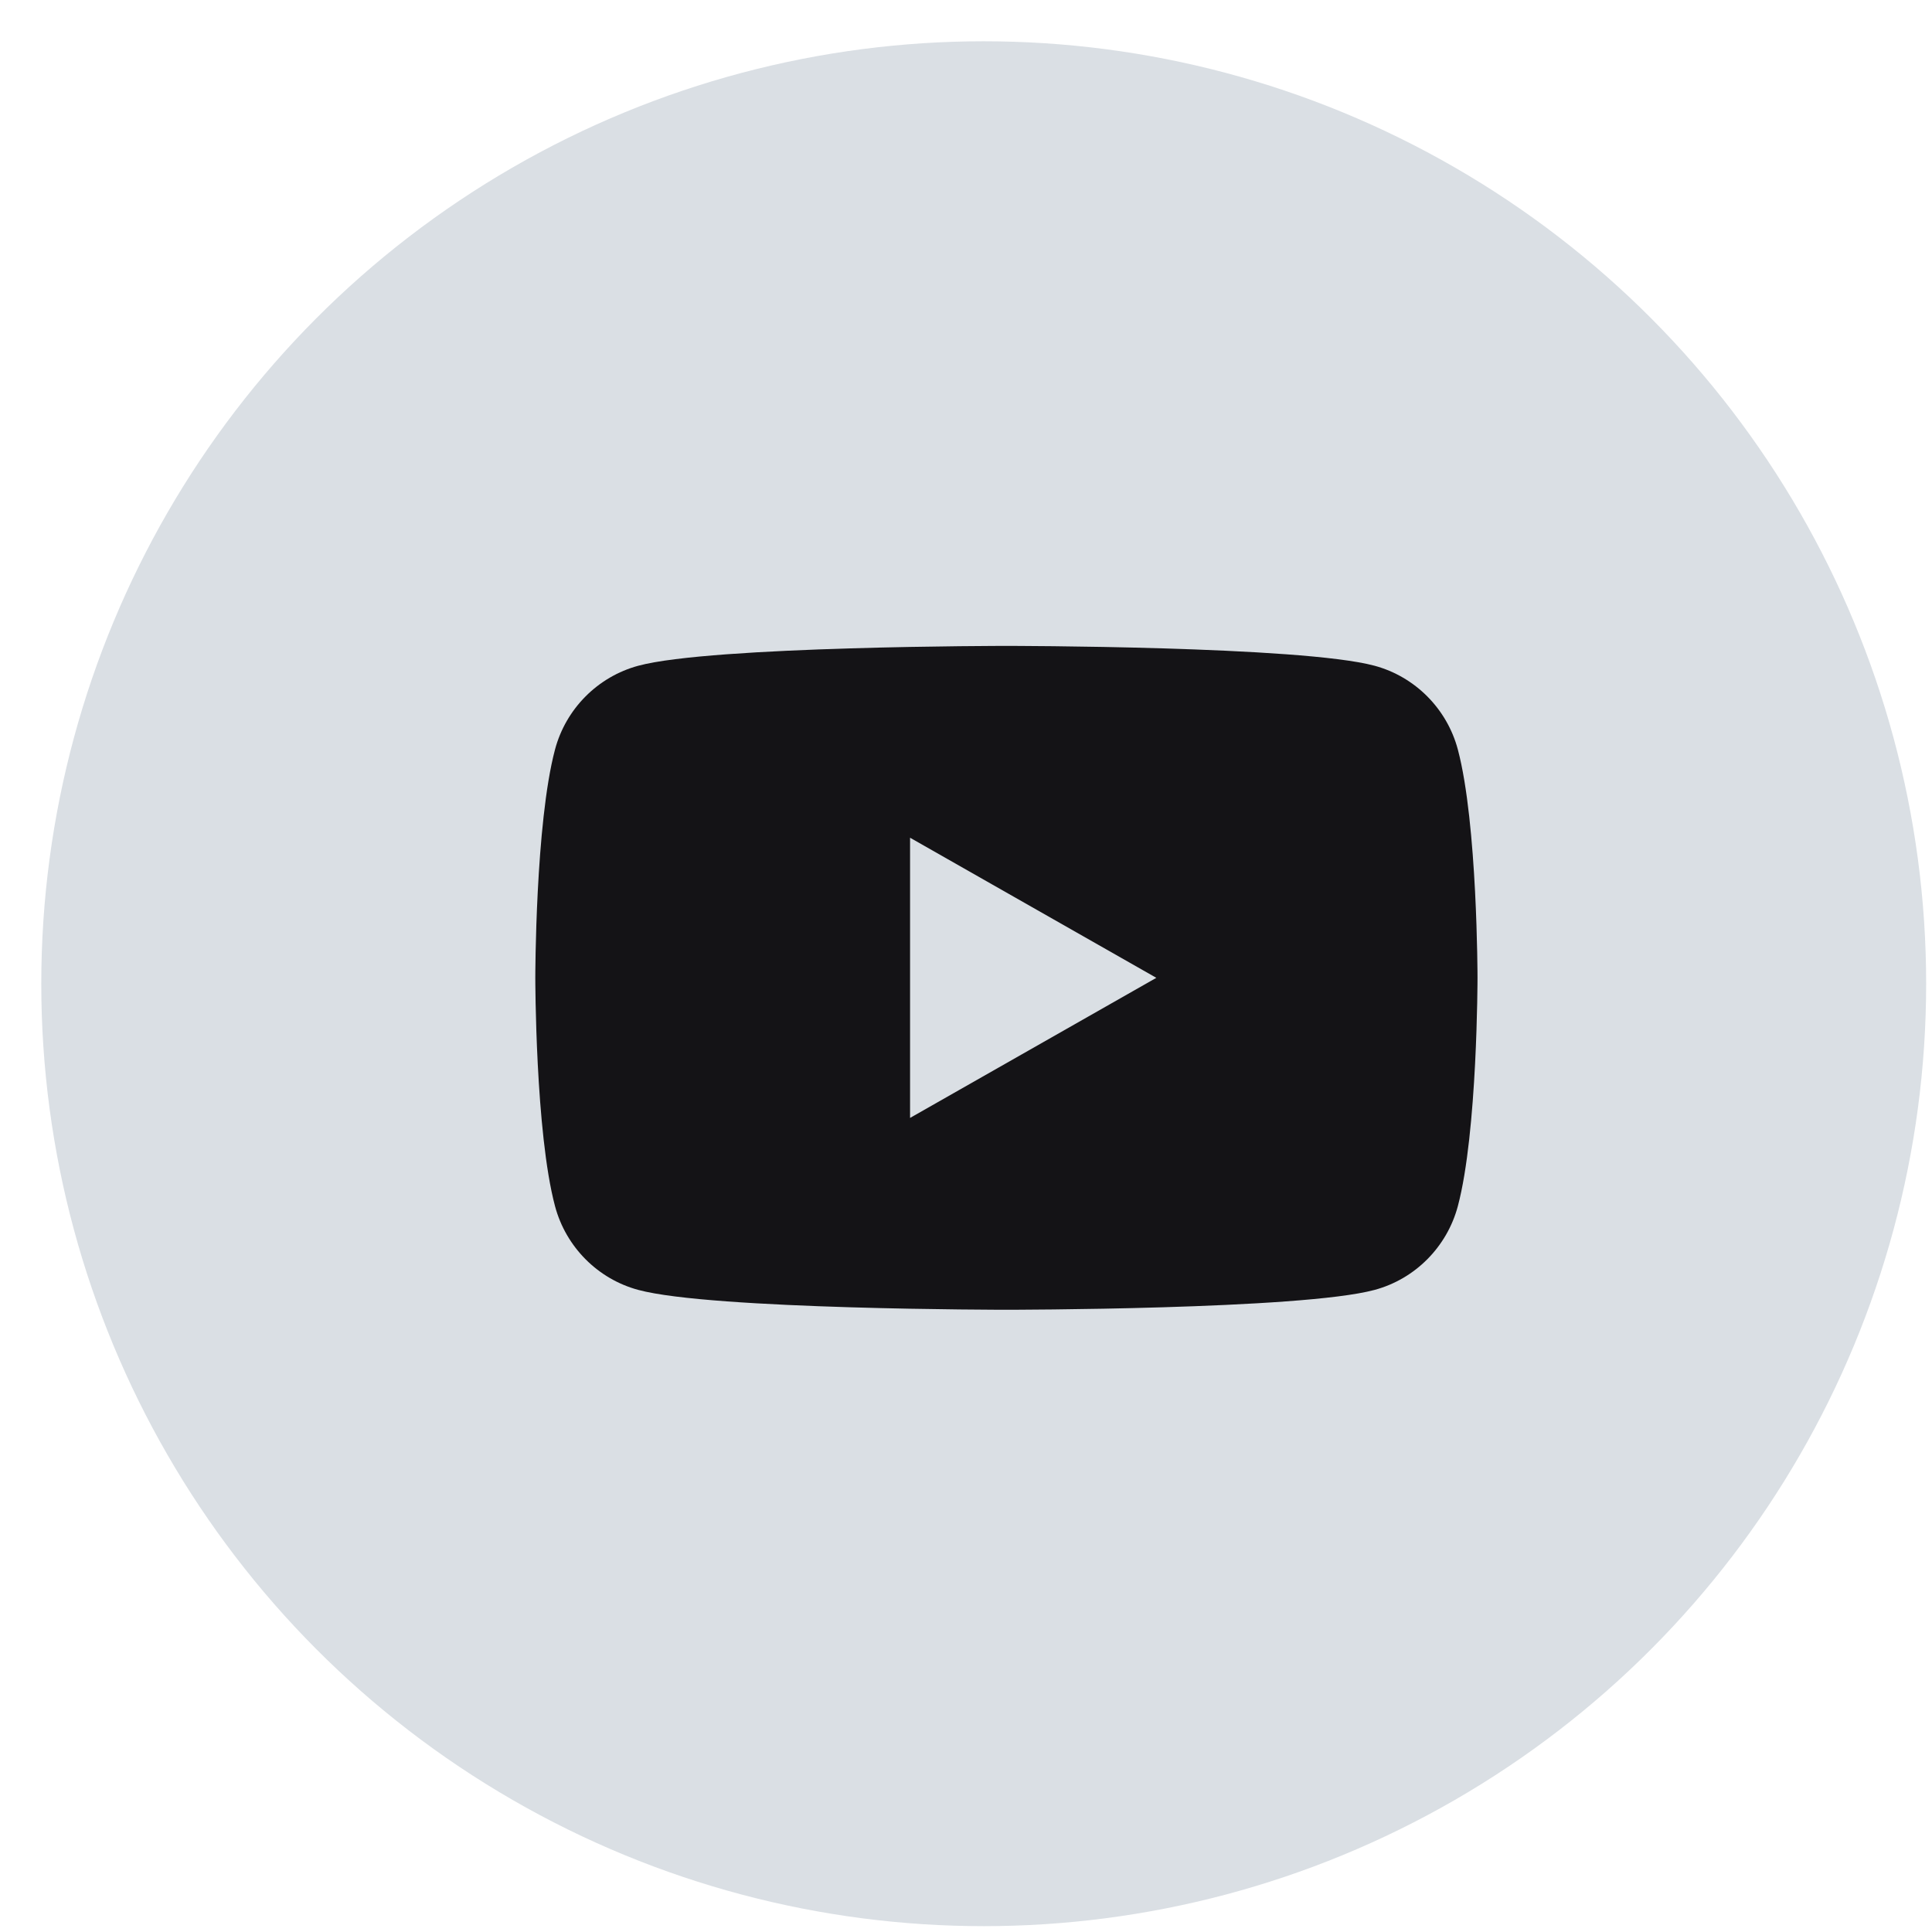
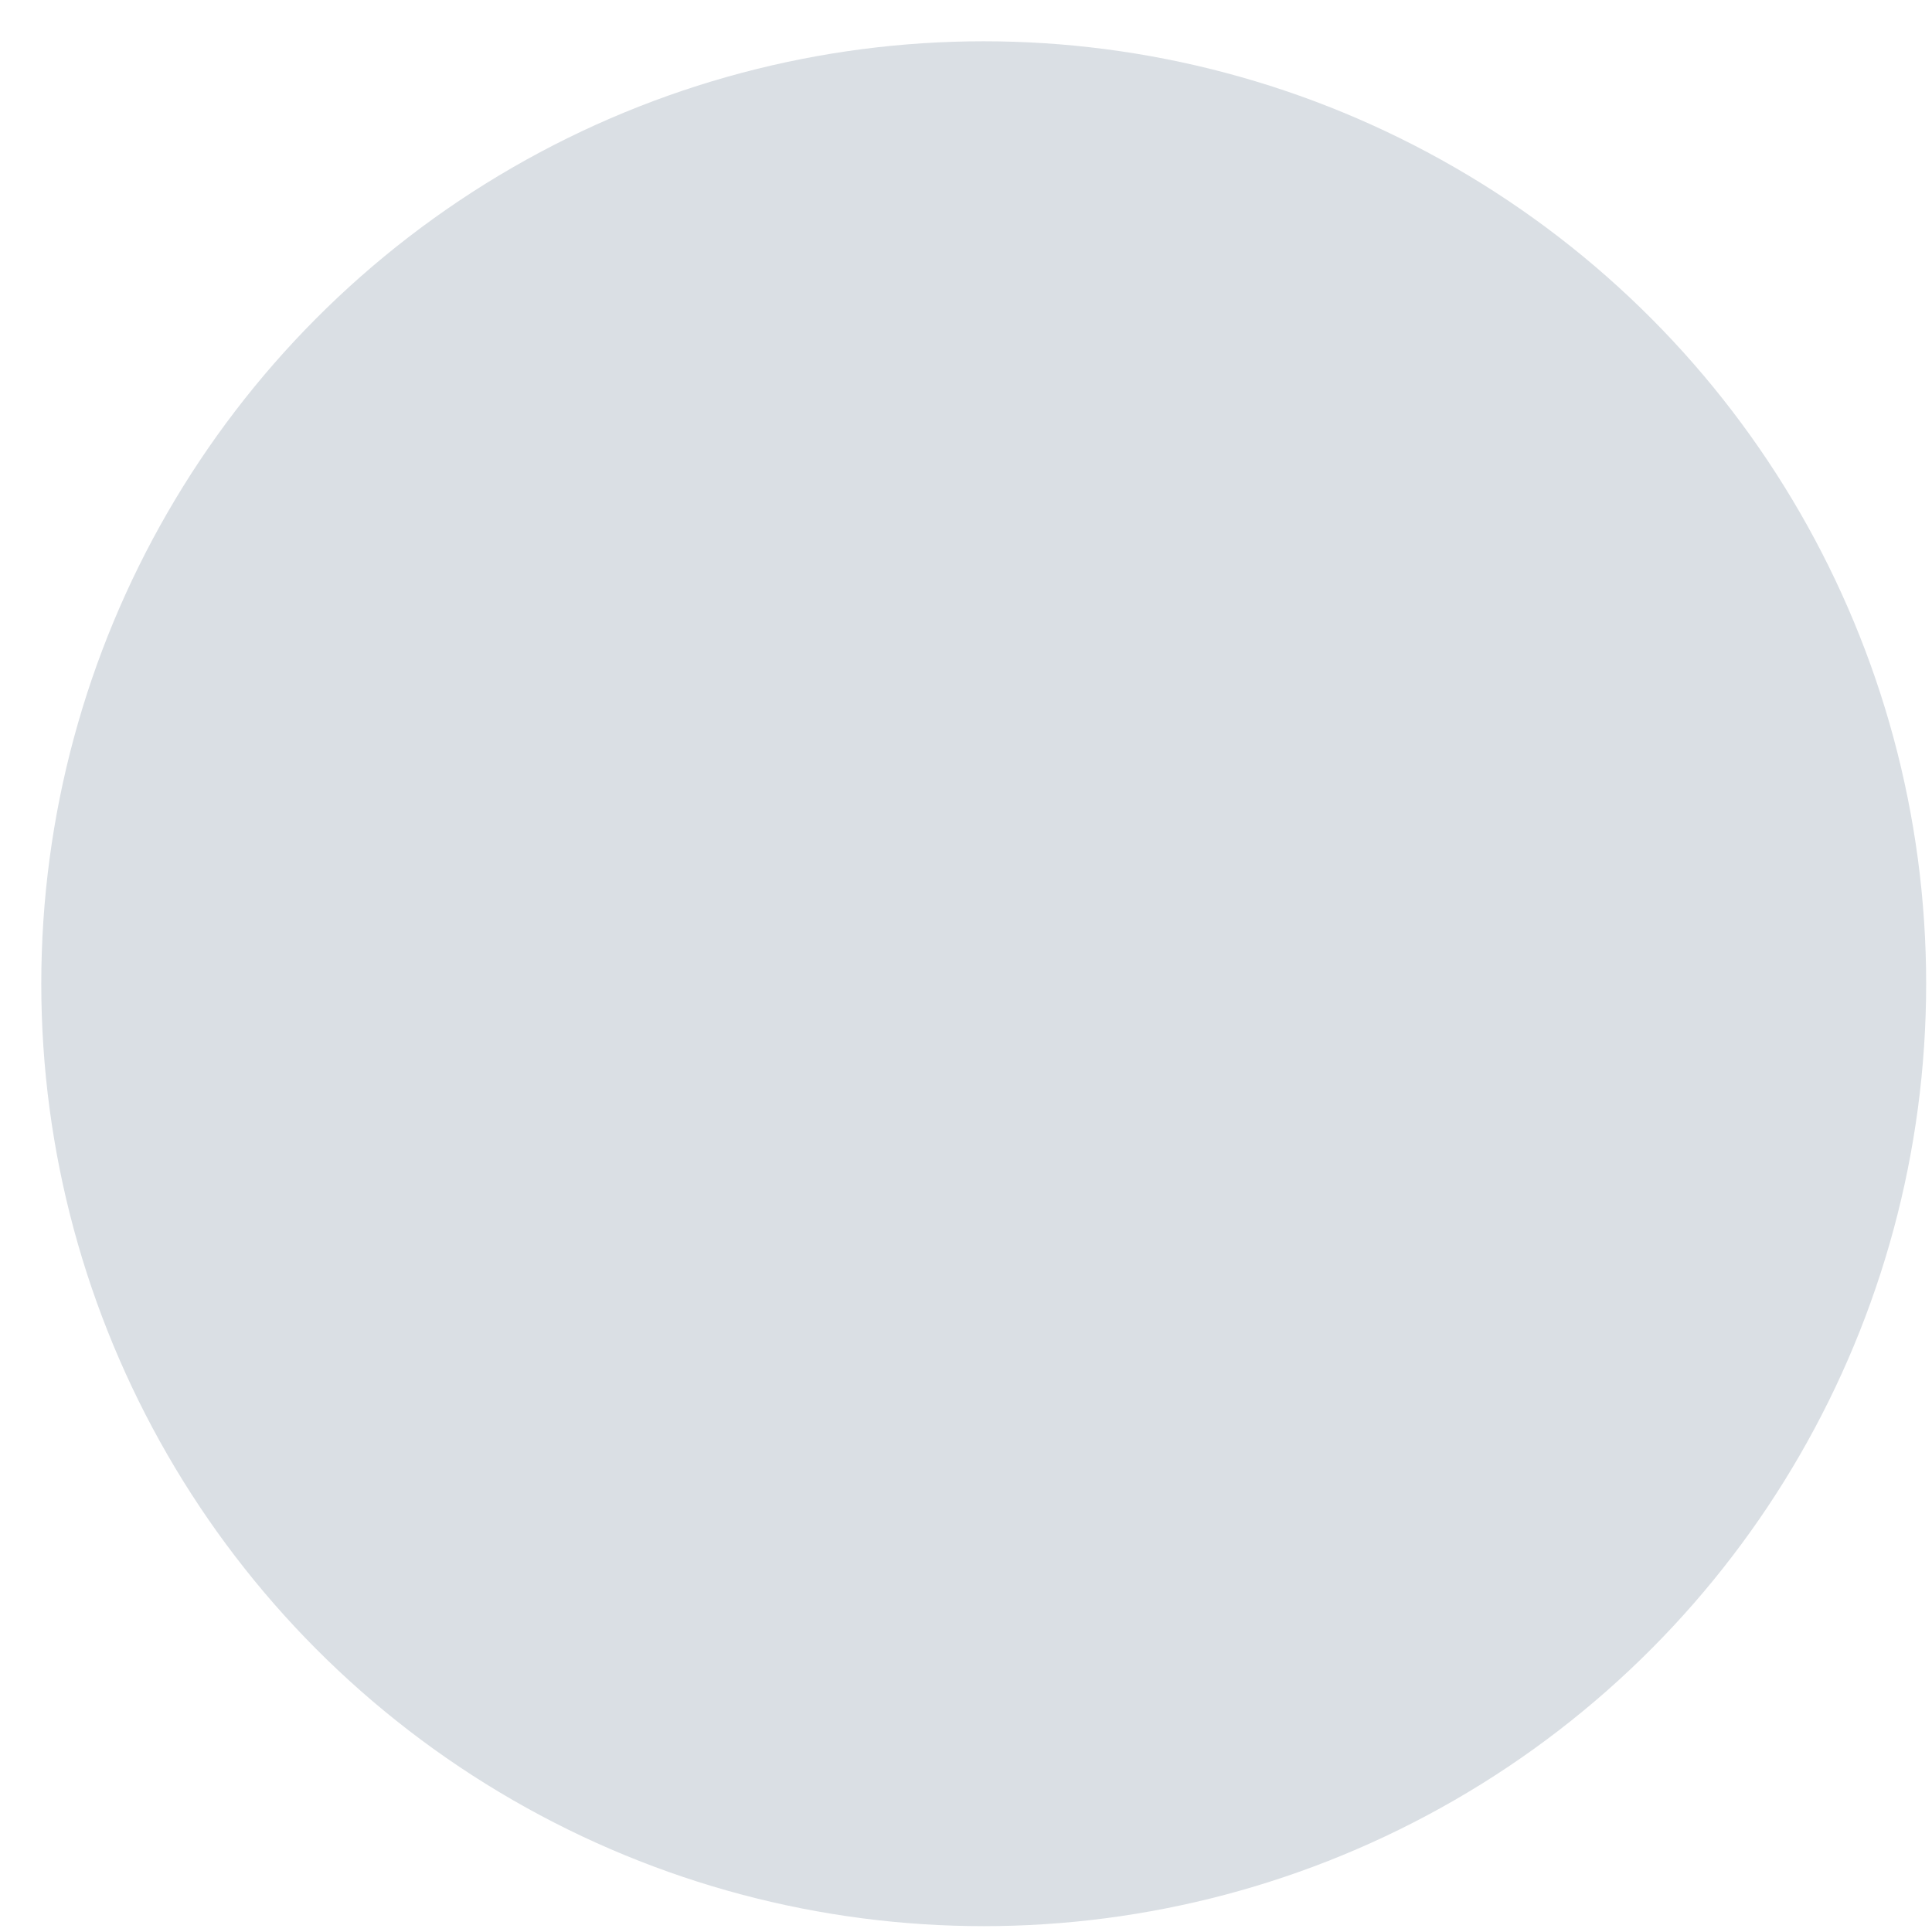
<svg xmlns="http://www.w3.org/2000/svg" width="41" height="41" viewBox="0 0 41 41" fill="none">
  <circle cx="20.876" cy="20.876" r="20" fill="#DADFE4" />
-   <path d="M30.938 15.907C30.708 15.041 30.03 14.36 29.17 14.128C27.61 13.707 21.358 13.707 21.358 13.707C21.358 13.707 15.105 13.707 13.546 14.128C12.686 14.36 12.008 15.041 11.778 15.907C11.36 17.477 11.36 20.751 11.36 20.751C11.36 20.751 11.36 24.026 11.778 25.595C12.008 26.461 12.686 27.143 13.546 27.374C15.105 27.795 21.358 27.795 21.358 27.795C21.358 27.795 27.61 27.795 29.17 27.374C30.03 27.143 30.708 26.461 30.938 25.595C31.355 24.026 31.355 20.751 31.355 20.751C31.355 20.751 31.355 17.477 30.938 15.907" fill="#141316" />
-   <path d="M19.313 23.724L24.539 20.751L19.313 17.778V23.724Z" fill="#DADFE4" />
</svg>